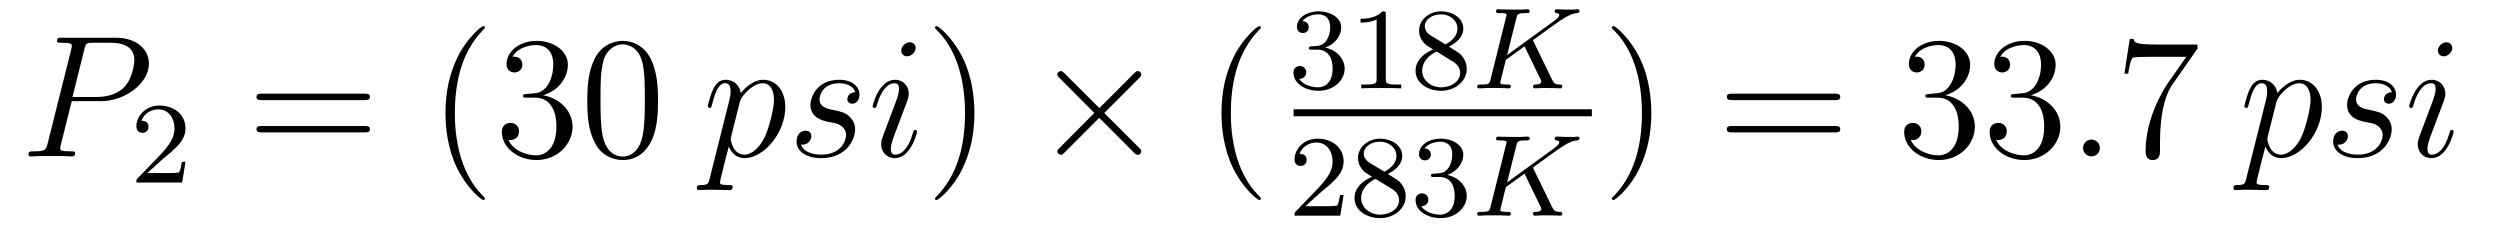
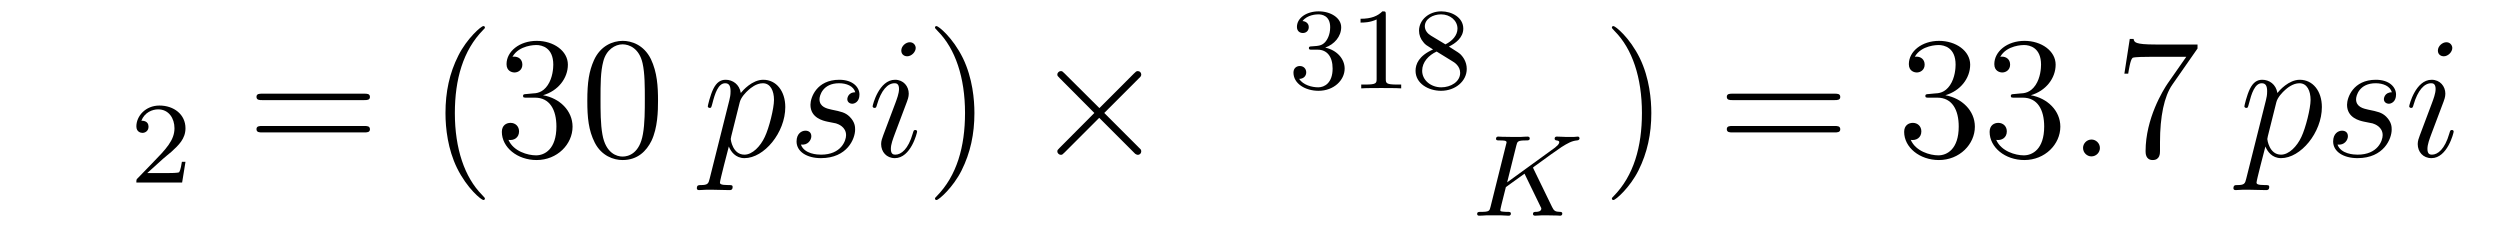
<svg xmlns="http://www.w3.org/2000/svg" version="1.1" width="172pt" height="16pt" viewBox="0 -16 172 16">
  <g id="page1">
    <g transform="matrix(1 0 0 -1 -127 649)">
-       <path d="M131.938 658.041H133.947C135.596 658.041 137.246 659.261 137.246 660.623C137.246 661.556 136.457 662.405 134.951 662.405H131.257C131.03 662.405 130.922 662.405 130.922 662.178C130.922 662.058 131.03 662.058 131.209 662.058C131.938 662.058 131.938 661.962 131.938 661.831C131.938 661.807 131.938 661.735 131.891 661.556L130.277 655.125C130.169 654.706 130.145 654.587 129.308 654.587C129.081 654.587 128.962 654.587 128.962 654.372C128.962 654.24 129.069 654.24 129.141 654.24C129.368 654.24 129.608 654.264 129.834 654.264H131.233C131.46 654.264 131.711 654.24 131.938 654.24C132.034 654.24 132.166 654.24 132.166 654.467C132.166 654.587 132.058 654.587 131.879 654.587C131.161 654.587 131.149 654.67 131.149 654.79C131.149 654.85 131.161 654.933 131.173 654.993L131.938 658.041ZM132.799 661.592C132.907 662.034 132.954 662.058 133.421 662.058H134.604C135.501 662.058 136.242 661.771 136.242 660.874C136.242 660.564 136.087 659.547 135.537 658.998C135.333 658.782 134.76 658.328 133.672 658.328H131.986L132.799 661.592Z" />
      <path d="M138.207 654.066C138.335 654.185 138.669 654.448 138.797 654.56C139.291 655.014 139.761 655.452 139.761 656.177C139.761 657.125 138.964 657.739 137.968 657.739C137.012 657.739 136.382 657.014 136.382 656.305C136.382 655.914 136.693 655.858 136.805 655.858C136.972 655.858 137.219 655.978 137.219 656.281C137.219 656.695 136.821 656.695 136.725 656.695C136.956 657.277 137.49 657.476 137.88 657.476C138.622 657.476 139.004 656.847 139.004 656.177C139.004 655.348 138.422 654.743 137.482 653.779L136.478 652.743C136.382 652.655 136.382 652.639 136.382 652.44H139.53L139.761 653.866H139.514C139.49 653.707 139.426 653.308 139.331 653.157C139.283 653.093 138.677 653.093 138.55 653.093H137.131L138.207 654.066Z" />
      <path d="M152.069 658.113C152.236 658.113 152.452 658.113 152.452 658.328C152.452 658.555 152.248 658.555 152.069 658.555H145.028C144.861 658.555 144.646 658.555 144.646 658.34C144.646 658.113 144.849 658.113 145.028 658.113H152.069ZM152.069 655.89C152.236 655.89 152.452 655.89 152.452 656.105C152.452 656.332 152.248 656.332 152.069 656.332H145.028C144.861 656.332 144.646 656.332 144.646 656.117C144.646 655.89 144.849 655.89 145.028 655.89H152.069Z" />
      <path d="M160.362 651.335C160.362 651.371 160.362 651.395 160.159 651.598C158.964 652.806 158.294 654.778 158.294 657.217C158.294 659.536 158.856 661.532 160.243 662.943C160.362 663.05 160.362 663.074 160.362 663.11C160.362 663.182 160.302 663.206 160.255 663.206C160.099 663.206 159.119 662.345 158.533 661.173C157.924 659.966 157.649 658.687 157.649 657.217C157.649 656.152 157.816 654.73 158.438 653.451C159.143 652.017 160.123 651.239 160.255 651.239C160.302 651.239 160.362 651.263 160.362 651.335ZM163.237 658.532C163.033 658.52 162.986 658.507 162.986 658.4C162.986 658.281 163.046 658.281 163.261 658.281H163.811C164.826 658.281 165.281 657.444 165.281 656.296C165.281 654.73 164.468 654.312 163.882 654.312C163.308 654.312 162.328 654.587 161.982 655.376C162.364 655.316 162.711 655.531 162.711 655.961C162.711 656.308 162.46 656.547 162.125 656.547C161.838 656.547 161.527 656.38 161.527 655.926C161.527 654.862 162.591 653.989 163.918 653.989C165.341 653.989 166.392 655.077 166.392 656.284C166.392 657.384 165.508 658.245 164.36 658.448C165.4 658.747 166.07 659.619 166.07 660.552C166.07 661.496 165.09 662.189 163.93 662.189C162.735 662.189 161.85 661.46 161.85 660.588C161.85 660.109 162.221 660.014 162.4 660.014C162.651 660.014 162.938 660.193 162.938 660.552C162.938 660.934 162.651 661.102 162.388 661.102C162.316 661.102 162.292 661.102 162.256 661.09C162.711 661.902 163.834 661.902 163.894 661.902C164.289 661.902 165.066 661.723 165.066 660.552C165.066 660.325 165.03 659.655 164.683 659.141C164.325 658.615 163.918 658.579 163.595 658.567L163.237 658.532ZM172.272 658.065C172.272 659.058 172.213 660.026 171.782 660.934C171.292 661.927 170.431 662.189 169.846 662.189C169.152 662.189 168.304 661.843 167.861 660.851C167.527 660.097 167.407 659.356 167.407 658.065C167.407 656.906 167.491 656.033 167.921 655.184C168.387 654.276 169.212 653.989 169.834 653.989C170.874 653.989 171.471 654.611 171.818 655.304C172.249 656.2 172.272 657.372 172.272 658.065ZM169.834 654.228C169.451 654.228 168.674 654.443 168.447 655.746C168.316 656.463 168.316 657.372 168.316 658.209C168.316 659.189 168.316 660.073 168.507 660.779C168.71 661.58 169.32 661.95 169.834 661.95C170.288 661.95 170.981 661.675 171.209 660.648C171.364 659.966 171.364 659.022 171.364 658.209C171.364 657.408 171.364 656.499 171.232 655.77C171.006 654.455 170.252 654.228 169.834 654.228Z" />
      <path d="M175.828 652.722C175.744 652.363 175.696 652.267 175.206 652.267C175.063 652.267 174.943 652.267 174.943 652.04C174.943 652.017 174.955 651.921 175.086 651.921C175.242 651.921 175.409 651.945 175.565 651.945H176.079C176.33 651.945 176.939 651.921 177.19 651.921C177.262 651.921 177.405 651.921 177.405 652.136C177.405 652.267 177.322 652.267 177.119 652.267C176.569 652.267 176.533 652.351 176.533 652.447C176.533 652.59 177.071 654.647 177.143 654.921C177.274 654.587 177.597 654.12 178.218 654.12C179.569 654.12 181.028 655.878 181.028 657.635C181.028 658.735 180.406 659.512 179.51 659.512C178.745 659.512 178.099 658.771 177.967 658.603C177.872 659.201 177.405 659.512 176.927 659.512C176.581 659.512 176.306 659.344 176.079 658.89C175.864 658.46 175.696 657.731 175.696 657.683C175.696 657.635 175.744 657.575 175.828 657.575C175.923 657.575 175.935 657.587 176.007 657.862C176.186 658.567 176.413 659.273 176.891 659.273C177.166 659.273 177.262 659.081 177.262 658.723C177.262 658.436 177.226 658.316 177.178 658.101L175.828 652.722ZM177.896 657.97C177.979 658.304 178.314 658.651 178.506 658.818C178.637 658.938 179.031 659.273 179.485 659.273C180.011 659.273 180.251 658.747 180.251 658.125C180.251 657.551 179.916 656.2 179.617 655.579C179.318 654.933 178.768 654.36 178.218 654.36C177.405 654.36 177.274 655.387 177.274 655.435C177.274 655.471 177.298 655.567 177.31 655.627L177.896 657.97ZM183.919 656.631C184.122 656.595 184.445 656.523 184.517 656.511C184.672 656.463 185.21 656.272 185.21 655.698C185.21 655.328 184.875 654.36 183.489 654.36C183.238 654.36 182.341 654.395 182.102 655.053C182.58 654.993 182.819 655.364 182.819 655.627C182.819 655.878 182.652 656.009 182.413 656.009C182.15 656.009 181.803 655.806 181.803 655.268C181.803 654.563 182.52 654.12 183.477 654.12C185.294 654.12 185.832 655.459 185.832 656.081C185.832 656.26 185.832 656.595 185.449 656.977C185.15 657.264 184.863 657.324 184.218 657.456C183.895 657.528 183.381 657.635 183.381 658.173C183.381 658.412 183.596 659.273 184.732 659.273C185.234 659.273 185.724 659.081 185.844 658.651C185.318 658.651 185.294 658.197 185.294 658.185C185.294 657.934 185.521 657.862 185.628 657.862C185.796 657.862 186.131 657.993 186.131 658.496C186.131 658.998 185.676 659.512 184.744 659.512C183.178 659.512 182.759 658.281 182.759 657.79C182.759 656.882 183.644 656.691 183.919 656.631ZM190.097 655.949C190.097 656.009 190.049 656.057 189.977 656.057C189.869 656.057 189.858 656.021 189.798 655.818C189.487 654.73 188.997 654.36 188.602 654.36C188.459 654.36 188.291 654.395 188.291 654.754C188.291 655.077 188.435 655.435 188.566 655.794L189.403 658.017C189.439 658.113 189.522 658.328 189.522 658.555C189.522 659.058 189.164 659.512 188.578 659.512C187.478 659.512 187.036 657.778 187.036 657.683C187.036 657.635 187.084 657.575 187.168 657.575C187.275 657.575 187.287 657.623 187.335 657.79C187.622 658.794 188.076 659.273 188.543 659.273C188.65 659.273 188.853 659.261 188.853 658.878C188.853 658.567 188.698 658.173 188.602 657.91L187.765 655.687C187.694 655.495 187.622 655.304 187.622 655.089C187.622 654.551 187.992 654.12 188.566 654.12C189.666 654.12 190.097 655.866 190.097 655.949ZM190.001 661.699C190.001 661.879 189.858 662.094 189.594 662.094C189.319 662.094 189.009 661.831 189.009 661.52C189.009 661.221 189.26 661.126 189.403 661.126C189.726 661.126 190.001 661.436 190.001 661.699Z" />
      <path d="M194.04 657.217C194.04 658.125 193.921 659.607 193.252 660.994C192.546 662.428 191.566 663.206 191.434 663.206C191.386 663.206 191.327 663.182 191.327 663.11C191.327 663.074 191.327 663.05 191.53 662.847C192.725 661.64 193.394 659.667 193.394 657.228C193.394 654.909 192.833 652.913 191.446 651.502C191.327 651.395 191.327 651.371 191.327 651.335C191.327 651.263 191.386 651.239 191.434 651.239C191.589 651.239 192.57 652.1 193.156 653.272C193.765 654.491 194.04 655.782 194.04 657.217Z" />
      <path d="M202.638 657.563L200.248 659.942C200.104 660.086 200.08 660.109 199.984 660.109C199.865 660.109 199.745 660.002 199.745 659.87C199.745 659.787 199.769 659.763 199.9 659.631L202.291 657.228L199.9 654.826C199.769 654.694 199.745 654.67 199.745 654.587C199.745 654.455 199.865 654.348 199.984 654.348C200.08 654.348 200.104 654.372 200.248 654.515L202.626 656.894L205.1 654.419C205.124 654.408 205.208 654.348 205.279 654.348C205.423 654.348 205.518 654.455 205.518 654.587C205.518 654.611 205.518 654.658 205.483 654.718C205.471 654.742 203.57 656.619 202.973 657.228L205.16 659.416C205.22 659.488 205.399 659.643 205.459 659.715C205.471 659.739 205.518 659.787 205.518 659.87C205.518 660.002 205.423 660.109 205.279 660.109C205.184 660.109 205.136 660.062 205.004 659.93L202.638 657.563Z" />
-       <path d="M213.751 651.335C213.751 651.371 213.751 651.395 213.548 651.598C212.352 652.806 211.682 654.778 211.682 657.217C211.682 659.536 212.245 661.532 213.631 662.943C213.751 663.05 213.751 663.074 213.751 663.11C213.751 663.182 213.691 663.206 213.643 663.206C213.488 663.206 212.508 662.345 211.922 661.173C211.313 659.966 211.038 658.687 211.038 657.217C211.038 656.152 211.205 654.73 211.826 653.451C212.532 652.017 213.512 651.239 213.643 651.239C213.691 651.239 213.751 651.263 213.751 651.335Z" />
      <path d="M217.656 661.582C218.286 661.582 218.684 661.119 218.684 660.282C218.684 659.287 218.118 658.992 217.696 658.992C217.258 658.992 216.66 659.151 216.38 659.573C216.668 659.573 216.868 659.757 216.868 660.02C216.868 660.275 216.684 660.458 216.428 660.458C216.214 660.458 215.99 660.322 215.99 660.004C215.99 659.247 216.804 658.753 217.712 658.753C218.772 658.753 219.512 659.486 219.512 660.282C219.512 660.944 218.987 661.55 218.174 661.725C218.803 661.948 219.274 662.49 219.274 663.127C219.274 663.765 218.556 664.219 217.728 664.219C216.875 664.219 216.229 663.757 216.229 663.151C216.229 662.856 216.428 662.729 216.636 662.729C216.883 662.729 217.043 662.904 217.043 663.135C217.043 663.43 216.787 663.542 216.612 663.55C216.947 663.988 217.56 664.012 217.704 664.012C217.91 664.012 218.516 663.948 218.516 663.127C218.516 662.569 218.286 662.235 218.174 662.107C217.936 661.86 217.752 661.844 217.266 661.812C217.114 661.805 217.05 661.797 217.05 661.693C217.05 661.582 217.122 661.582 217.258 661.582H217.656ZM222.342 663.996C222.342 664.211 222.326 664.219 222.11 664.219C221.784 663.9 221.362 663.709 220.606 663.709V663.446C220.82 663.446 221.25 663.446 221.712 663.661V659.573C221.712 659.278 221.689 659.183 220.932 659.183H220.652V658.92C220.979 658.944 221.665 658.944 222.024 658.944C222.382 658.944 223.075 658.944 223.402 658.92V659.183H223.123C222.366 659.183 222.342 659.278 222.342 659.573V663.996ZM226.686 661.797C227.132 662.012 227.674 662.41 227.674 663.032C227.674 663.789 226.901 664.219 226.159 664.219C225.316 664.219 224.629 663.637 224.629 662.888C224.629 662.593 224.734 662.322 224.933 662.092C225.068 661.924 225.1 661.908 225.594 661.597C224.605 661.159 224.39 660.577 224.39 660.131C224.39 659.255 225.275 658.753 226.144 658.753C227.124 658.753 227.912 659.414 227.912 660.259C227.912 660.761 227.641 661.095 227.514 661.231C227.378 661.358 227.371 661.366 226.686 661.797ZM225.45 662.546C225.22 662.681 225.028 662.912 225.028 663.191C225.028 663.693 225.578 664.012 226.144 664.012C226.765 664.012 227.275 663.589 227.275 663.032C227.275 662.569 226.916 662.179 226.446 661.948L225.45 662.546ZM225.841 661.454C225.872 661.438 226.781 660.88 226.916 660.792C227.044 660.721 227.459 660.466 227.459 659.988C227.459 659.374 226.813 658.992 226.159 658.992C225.45 658.992 224.845 659.478 224.845 660.131C224.845 660.729 225.29 661.199 225.841 661.454Z" />
-       <path d="M232.517 662.123C232.508 662.139 232.469 662.219 232.469 662.227C232.469 662.243 232.604 662.338 232.684 662.394C233.314 662.856 234.174 663.478 234.437 663.645C234.844 663.9 235.139 664.068 235.496 664.099C235.56 664.107 235.672 664.115 235.672 664.259C235.664 664.315 235.616 664.362 235.56 664.362C235.553 664.362 235.33 664.338 235.273 664.338H234.955C234.82 664.338 234.62 664.338 234.548 664.347C234.493 664.347 234.182 664.362 234.126 664.362C234.071 664.362 233.959 664.362 233.959 664.211C233.959 664.203 233.968 664.107 234.086 664.099C234.15 664.092 234.277 664.076 234.277 663.98C234.277 663.852 234.119 663.717 234.102 663.709L234.038 663.653C234.014 663.629 233.983 663.597 233.942 663.573L230.692 661.215L231.322 663.741C231.394 664.028 231.409 664.099 231.991 664.099C232.15 664.099 232.246 664.099 232.246 664.251C232.246 664.259 232.237 664.362 232.11 664.362C231.959 664.362 231.768 664.347 231.616 664.338H231.114C230.35 664.338 230.142 664.362 230.087 664.362C230.046 664.362 229.927 664.362 229.927 664.211C229.927 664.099 230.023 664.099 230.158 664.099C230.422 664.099 230.652 664.099 230.652 663.972C230.652 663.94 230.645 663.932 230.62 663.828L229.553 659.549C229.481 659.247 229.465 659.183 228.875 659.183C228.724 659.183 228.628 659.183 228.628 659.032C228.628 659 228.652 658.92 228.756 658.92C228.907 658.92 229.098 658.936 229.249 658.944H230.278C230.405 658.936 230.668 658.92 230.788 658.92C230.827 658.92 230.947 658.92 230.947 659.063C230.947 659.183 230.851 659.183 230.716 659.183C230.66 659.183 230.549 659.183 230.413 659.199C230.245 659.215 230.221 659.231 230.221 659.31C230.221 659.358 230.278 659.557 230.302 659.685L230.604 660.888L231.887 661.812L232.843 659.844C232.876 659.781 232.963 659.605 232.994 659.533C233.042 659.454 233.042 659.438 233.042 659.406C233.042 659.191 232.747 659.183 232.66 659.183C232.58 659.183 232.469 659.183 232.469 659.032C232.469 659.023 232.477 658.92 232.604 658.92C232.684 658.92 232.987 658.936 233.058 658.944H233.521C234.254 658.944 234.23 658.92 234.334 658.92C234.366 658.92 234.485 658.92 234.485 659.071C234.485 659.183 234.373 659.183 234.325 659.183C234.014 659.191 233.911 659.247 233.784 659.517L232.517 662.123Z" />
-       <path d="M216 657H236.52V657.48H216" />
-       <path d="M217.888 651.786C218.015 651.905 218.35 652.168 218.477 652.28C218.971 652.734 219.44 653.172 219.44 653.897C219.44 654.845 218.644 655.459 217.648 655.459C216.692 655.459 216.062 654.734 216.062 654.025C216.062 653.634 216.373 653.578 216.485 653.578C216.652 653.578 216.899 653.698 216.899 654.001C216.899 654.415 216.5 654.415 216.406 654.415C216.636 654.997 217.17 655.196 217.56 655.196C218.302 655.196 218.684 654.567 218.684 653.897C218.684 653.068 218.102 652.463 217.162 651.499L216.158 650.463C216.062 650.375 216.062 650.359 216.062 650.16H219.21L219.44 651.586H219.193C219.17 651.427 219.107 651.028 219.011 650.877C218.963 650.813 218.357 650.813 218.23 650.813H216.811L217.888 651.786ZM222.486 653.037C222.932 653.252 223.474 653.65 223.474 654.272C223.474 655.029 222.701 655.459 221.959 655.459C221.116 655.459 220.429 654.877 220.429 654.128C220.429 653.833 220.534 653.562 220.733 653.332C220.868 653.164 220.9 653.148 221.394 652.837C220.405 652.399 220.19 651.817 220.19 651.371C220.19 650.495 221.075 649.993 221.944 649.993C222.924 649.993 223.712 650.654 223.712 651.499C223.712 652.001 223.441 652.335 223.314 652.471C223.178 652.598 223.171 652.606 222.486 653.037ZM221.25 653.786C221.02 653.921 220.828 654.152 220.828 654.431C220.828 654.933 221.378 655.252 221.944 655.252C222.565 655.252 223.075 654.829 223.075 654.272C223.075 653.809 222.716 653.419 222.246 653.188L221.25 653.786ZM221.641 652.694C221.672 652.678 222.581 652.12 222.716 652.032C222.844 651.961 223.259 651.706 223.259 651.228C223.259 650.614 222.613 650.232 221.959 650.232C221.25 650.232 220.645 650.718 220.645 651.371C220.645 651.969 221.09 652.439 221.641 652.694ZM226.056 652.822C226.686 652.822 227.084 652.359 227.084 651.522C227.084 650.527 226.518 650.232 226.096 650.232C225.658 650.232 225.06 650.391 224.78 650.813C225.068 650.813 225.268 650.997 225.268 651.26C225.268 651.515 225.084 651.698 224.828 651.698C224.614 651.698 224.39 651.562 224.39 651.244C224.39 650.487 225.204 649.993 226.112 649.993C227.172 649.993 227.912 650.726 227.912 651.522C227.912 652.184 227.387 652.79 226.574 652.965C227.203 653.188 227.674 653.73 227.674 654.367C227.674 655.005 226.956 655.459 226.128 655.459C225.275 655.459 224.629 654.997 224.629 654.391C224.629 654.096 224.828 653.969 225.036 653.969C225.283 653.969 225.443 654.144 225.443 654.375C225.443 654.67 225.187 654.782 225.012 654.79C225.347 655.228 225.96 655.252 226.104 655.252C226.31 655.252 226.916 655.188 226.916 654.367C226.916 653.809 226.686 653.475 226.574 653.347C226.336 653.1 226.152 653.084 225.666 653.052C225.514 653.045 225.45 653.037 225.45 652.933C225.45 652.822 225.522 652.822 225.658 652.822H226.056Z" />
      <path d="M232.517 653.363C232.508 653.379 232.469 653.459 232.469 653.467C232.469 653.483 232.604 653.578 232.684 653.634C233.314 654.096 234.174 654.718 234.437 654.885C234.844 655.14 235.139 655.308 235.496 655.339C235.56 655.347 235.672 655.355 235.672 655.499C235.664 655.555 235.616 655.602 235.56 655.602C235.553 655.602 235.33 655.578 235.273 655.578H234.955C234.82 655.578 234.62 655.578 234.548 655.587C234.493 655.587 234.182 655.602 234.126 655.602C234.071 655.602 233.959 655.602 233.959 655.451C233.959 655.443 233.968 655.347 234.086 655.339C234.15 655.332 234.277 655.316 234.277 655.22C234.277 655.092 234.119 654.957 234.102 654.949L234.038 654.893C234.014 654.869 233.983 654.837 233.942 654.813L230.692 652.455L231.322 654.981C231.394 655.268 231.409 655.339 231.991 655.339C232.15 655.339 232.246 655.339 232.246 655.491C232.246 655.499 232.237 655.602 232.11 655.602C231.959 655.602 231.768 655.587 231.616 655.578H231.114C230.35 655.578 230.142 655.602 230.087 655.602C230.046 655.602 229.927 655.602 229.927 655.451C229.927 655.339 230.023 655.339 230.158 655.339C230.422 655.339 230.652 655.339 230.652 655.212C230.652 655.18 230.645 655.172 230.62 655.068L229.553 650.789C229.481 650.487 229.465 650.423 228.875 650.423C228.724 650.423 228.628 650.423 228.628 650.272C228.628 650.24 228.652 650.16 228.756 650.16C228.907 650.16 229.098 650.176 229.249 650.184H230.278C230.405 650.176 230.668 650.16 230.788 650.16C230.827 650.16 230.947 650.16 230.947 650.303C230.947 650.423 230.851 650.423 230.716 650.423C230.66 650.423 230.549 650.423 230.413 650.439C230.245 650.455 230.221 650.471 230.221 650.55C230.221 650.598 230.278 650.797 230.302 650.925L230.604 652.128L231.887 653.052L232.843 651.084C232.876 651.021 232.963 650.845 232.994 650.773C233.042 650.694 233.042 650.678 233.042 650.646C233.042 650.431 232.747 650.423 232.66 650.423C232.58 650.423 232.469 650.423 232.469 650.272C232.469 650.263 232.477 650.16 232.604 650.16C232.684 650.16 232.987 650.176 233.058 650.184H233.521C234.254 650.184 234.23 650.16 234.334 650.16C234.366 650.16 234.485 650.16 234.485 650.311C234.485 650.423 234.373 650.423 234.325 650.423C234.014 650.431 233.911 650.487 233.784 650.757L232.517 653.363Z" />
      <path d="M240.611 657.217C240.611 658.125 240.492 659.607 239.822 660.994C239.117 662.428 238.136 663.206 238.006 663.206C237.958 663.206 237.898 663.182 237.898 663.11C237.898 663.074 237.898 663.05 238.1 662.847C239.297 661.64 239.965 659.667 239.965 657.228C239.965 654.909 239.404 652.913 238.016 651.502C237.898 651.395 237.898 651.371 237.898 651.335C237.898 651.263 237.958 651.239 238.006 651.239C238.16 651.239 239.141 652.1 239.726 653.272C240.336 654.491 240.611 655.782 240.611 657.217Z" />
      <path d="M253.228 658.113C253.394 658.113 253.61 658.113 253.61 658.328C253.61 658.555 253.408 658.555 253.228 658.555H246.187C246.019 658.555 245.804 658.555 245.804 658.34C245.804 658.113 246.007 658.113 246.187 658.113H253.228ZM253.228 655.89C253.394 655.89 253.61 655.89 253.61 656.105C253.61 656.332 253.408 656.332 253.228 656.332H246.187C246.019 656.332 245.804 656.332 245.804 656.117C245.804 655.89 246.007 655.89 246.187 655.89H253.228Z" />
      <path d="M259.716 658.532C259.512 658.52 259.464 658.507 259.464 658.4C259.464 658.281 259.524 658.281 259.739 658.281H260.29C261.305 658.281 261.76 657.444 261.76 656.296C261.76 654.73 260.947 654.312 260.36 654.312C259.787 654.312 258.806 654.587 258.46 655.376C258.842 655.316 259.189 655.531 259.189 655.961C259.189 656.308 258.938 656.547 258.604 656.547C258.317 656.547 258.006 656.38 258.006 655.926C258.006 654.862 259.07 653.989 260.396 653.989C261.82 653.989 262.871 655.077 262.871 656.284C262.871 657.384 261.986 658.245 260.839 658.448C261.878 658.747 262.548 659.619 262.548 660.552C262.548 661.496 261.569 662.189 260.408 662.189C259.213 662.189 258.329 661.46 258.329 660.588C258.329 660.109 258.7 660.014 258.878 660.014C259.129 660.014 259.416 660.193 259.416 660.552C259.416 660.934 259.129 661.102 258.866 661.102C258.794 661.102 258.772 661.102 258.736 661.09C259.189 661.902 260.312 661.902 260.372 661.902C260.767 661.902 261.545 661.723 261.545 660.552C261.545 660.325 261.509 659.655 261.162 659.141C260.803 658.615 260.396 658.579 260.074 658.567L259.716 658.532ZM265.595 658.532C265.392 658.52 265.344 658.507 265.344 658.4C265.344 658.281 265.404 658.281 265.619 658.281H266.17C267.185 658.281 267.64 657.444 267.64 656.296C267.64 654.73 266.827 654.312 266.24 654.312C265.667 654.312 264.686 654.587 264.34 655.376C264.722 655.316 265.069 655.531 265.069 655.961C265.069 656.308 264.818 656.547 264.484 656.547C264.197 656.547 263.886 656.38 263.886 655.926C263.886 654.862 264.949 653.989 266.276 653.989C267.7 653.989 268.751 655.077 268.751 656.284C268.751 657.384 267.866 658.245 266.719 658.448C267.758 658.747 268.428 659.619 268.428 660.552C268.428 661.496 267.448 662.189 266.288 662.189C265.093 662.189 264.209 661.46 264.209 660.588C264.209 660.109 264.58 660.014 264.758 660.014C265.009 660.014 265.296 660.193 265.296 660.552C265.296 660.934 265.009 661.102 264.746 661.102C264.674 661.102 264.652 661.102 264.616 661.09C265.069 661.902 266.192 661.902 266.252 661.902C266.647 661.902 267.424 661.723 267.424 660.552C267.424 660.325 267.389 659.655 267.042 659.141C266.683 658.615 266.276 658.579 265.954 658.567L265.595 658.532Z" />
      <path d="M271.474 654.814C271.474 655.16 271.186 655.4 270.899 655.4C270.553 655.4 270.313 655.113 270.313 654.826C270.313 654.479 270.6 654.24 270.887 654.24C271.234 654.24 271.474 654.527 271.474 654.814Z" />
      <path d="M278.19 661.663V661.938H275.309C273.863 661.938 273.839 662.094 273.791 662.321H273.528L273.157 659.93H273.42C273.456 660.145 273.564 660.887 273.719 661.018C273.815 661.09 274.711 661.09 274.879 661.09H277.414L276.146 659.273C275.824 658.807 274.616 656.846 274.616 654.599C274.616 654.467 274.616 653.989 275.106 653.989C275.608 653.989 275.608 654.455 275.608 654.611V655.208C275.608 656.989 275.896 658.376 276.457 659.177L278.19 661.663Z" />
      <path d="M281.545 652.722C281.461 652.363 281.413 652.267 280.924 652.267C280.78 652.267 280.66 652.267 280.66 652.04C280.66 652.017 280.672 651.921 280.804 651.921C280.958 651.921 281.126 651.945 281.281 651.945H281.796C282.047 651.945 282.656 651.921 282.907 651.921C282.979 651.921 283.123 651.921 283.123 652.136C283.123 652.267 283.039 652.267 282.835 652.267C282.286 652.267 282.25 652.351 282.25 652.447C282.25 652.59 282.788 654.647 282.86 654.921C282.991 654.587 283.314 654.12 283.936 654.12C285.287 654.12 286.745 655.878 286.745 657.635C286.745 658.735 286.123 659.512 285.227 659.512C284.461 659.512 283.816 658.771 283.685 658.603C283.589 659.201 283.123 659.512 282.644 659.512C282.298 659.512 282.023 659.344 281.796 658.89C281.581 658.46 281.413 657.731 281.413 657.683C281.413 657.635 281.461 657.575 281.545 657.575C281.64 657.575 281.652 657.587 281.724 657.862C281.903 658.567 282.131 659.273 282.608 659.273C282.883 659.273 282.979 659.081 282.979 658.723C282.979 658.436 282.943 658.316 282.895 658.101L281.545 652.722ZM283.613 657.97C283.697 658.304 284.032 658.651 284.222 658.818C284.354 658.938 284.748 659.273 285.203 659.273C285.728 659.273 285.968 658.747 285.968 658.125C285.968 657.551 285.632 656.2 285.335 655.579C285.036 654.933 284.485 654.36 283.936 654.36C283.123 654.36 282.991 655.387 282.991 655.435C282.991 655.471 283.015 655.567 283.027 655.627L283.613 657.97ZM289.637 656.631C289.84 656.595 290.162 656.523 290.234 656.511C290.389 656.463 290.927 656.272 290.927 655.698C290.927 655.328 290.592 654.36 289.206 654.36C288.955 654.36 288.058 654.395 287.819 655.053C288.298 654.993 288.536 655.364 288.536 655.627C288.536 655.878 288.37 656.009 288.13 656.009C287.867 656.009 287.52 655.806 287.52 655.268C287.52 654.563 288.238 654.12 289.194 654.12C291.011 654.12 291.548 655.459 291.548 656.081C291.548 656.26 291.548 656.595 291.167 656.977C290.868 657.264 290.581 657.324 289.936 657.456C289.613 657.528 289.098 657.635 289.098 658.173C289.098 658.412 289.314 659.273 290.449 659.273C290.951 659.273 291.442 659.081 291.56 658.651C291.035 658.651 291.011 658.197 291.011 658.185C291.011 657.934 291.238 657.862 291.346 657.862C291.512 657.862 291.848 657.993 291.848 658.496C291.848 658.998 291.394 659.512 290.461 659.512C288.895 659.512 288.476 658.281 288.476 657.79C288.476 656.882 289.361 656.691 289.637 656.631ZM295.813 655.949C295.813 656.009 295.766 656.057 295.694 656.057C295.586 656.057 295.574 656.021 295.514 655.818C295.204 654.73 294.714 654.36 294.319 654.36C294.176 654.36 294.008 654.395 294.008 654.754C294.008 655.077 294.152 655.435 294.283 655.794L295.121 658.017C295.157 658.113 295.24 658.328 295.24 658.555C295.24 659.058 294.881 659.512 294.295 659.512C293.196 659.512 292.753 657.778 292.753 657.683C292.753 657.635 292.801 657.575 292.885 657.575C292.992 657.575 293.004 657.623 293.052 657.79C293.339 658.794 293.794 659.273 294.259 659.273C294.367 659.273 294.57 659.261 294.57 658.878C294.57 658.567 294.415 658.173 294.319 657.91L293.483 655.687C293.411 655.495 293.339 655.304 293.339 655.089C293.339 654.551 293.71 654.12 294.283 654.12C295.384 654.12 295.813 655.866 295.813 655.949ZM295.718 661.699C295.718 661.879 295.574 662.094 295.312 662.094C295.037 662.094 294.726 661.831 294.726 661.52C294.726 661.221 294.977 661.126 295.121 661.126C295.444 661.126 295.718 661.436 295.718 661.699Z" />
    </g>
  </g>
</svg>